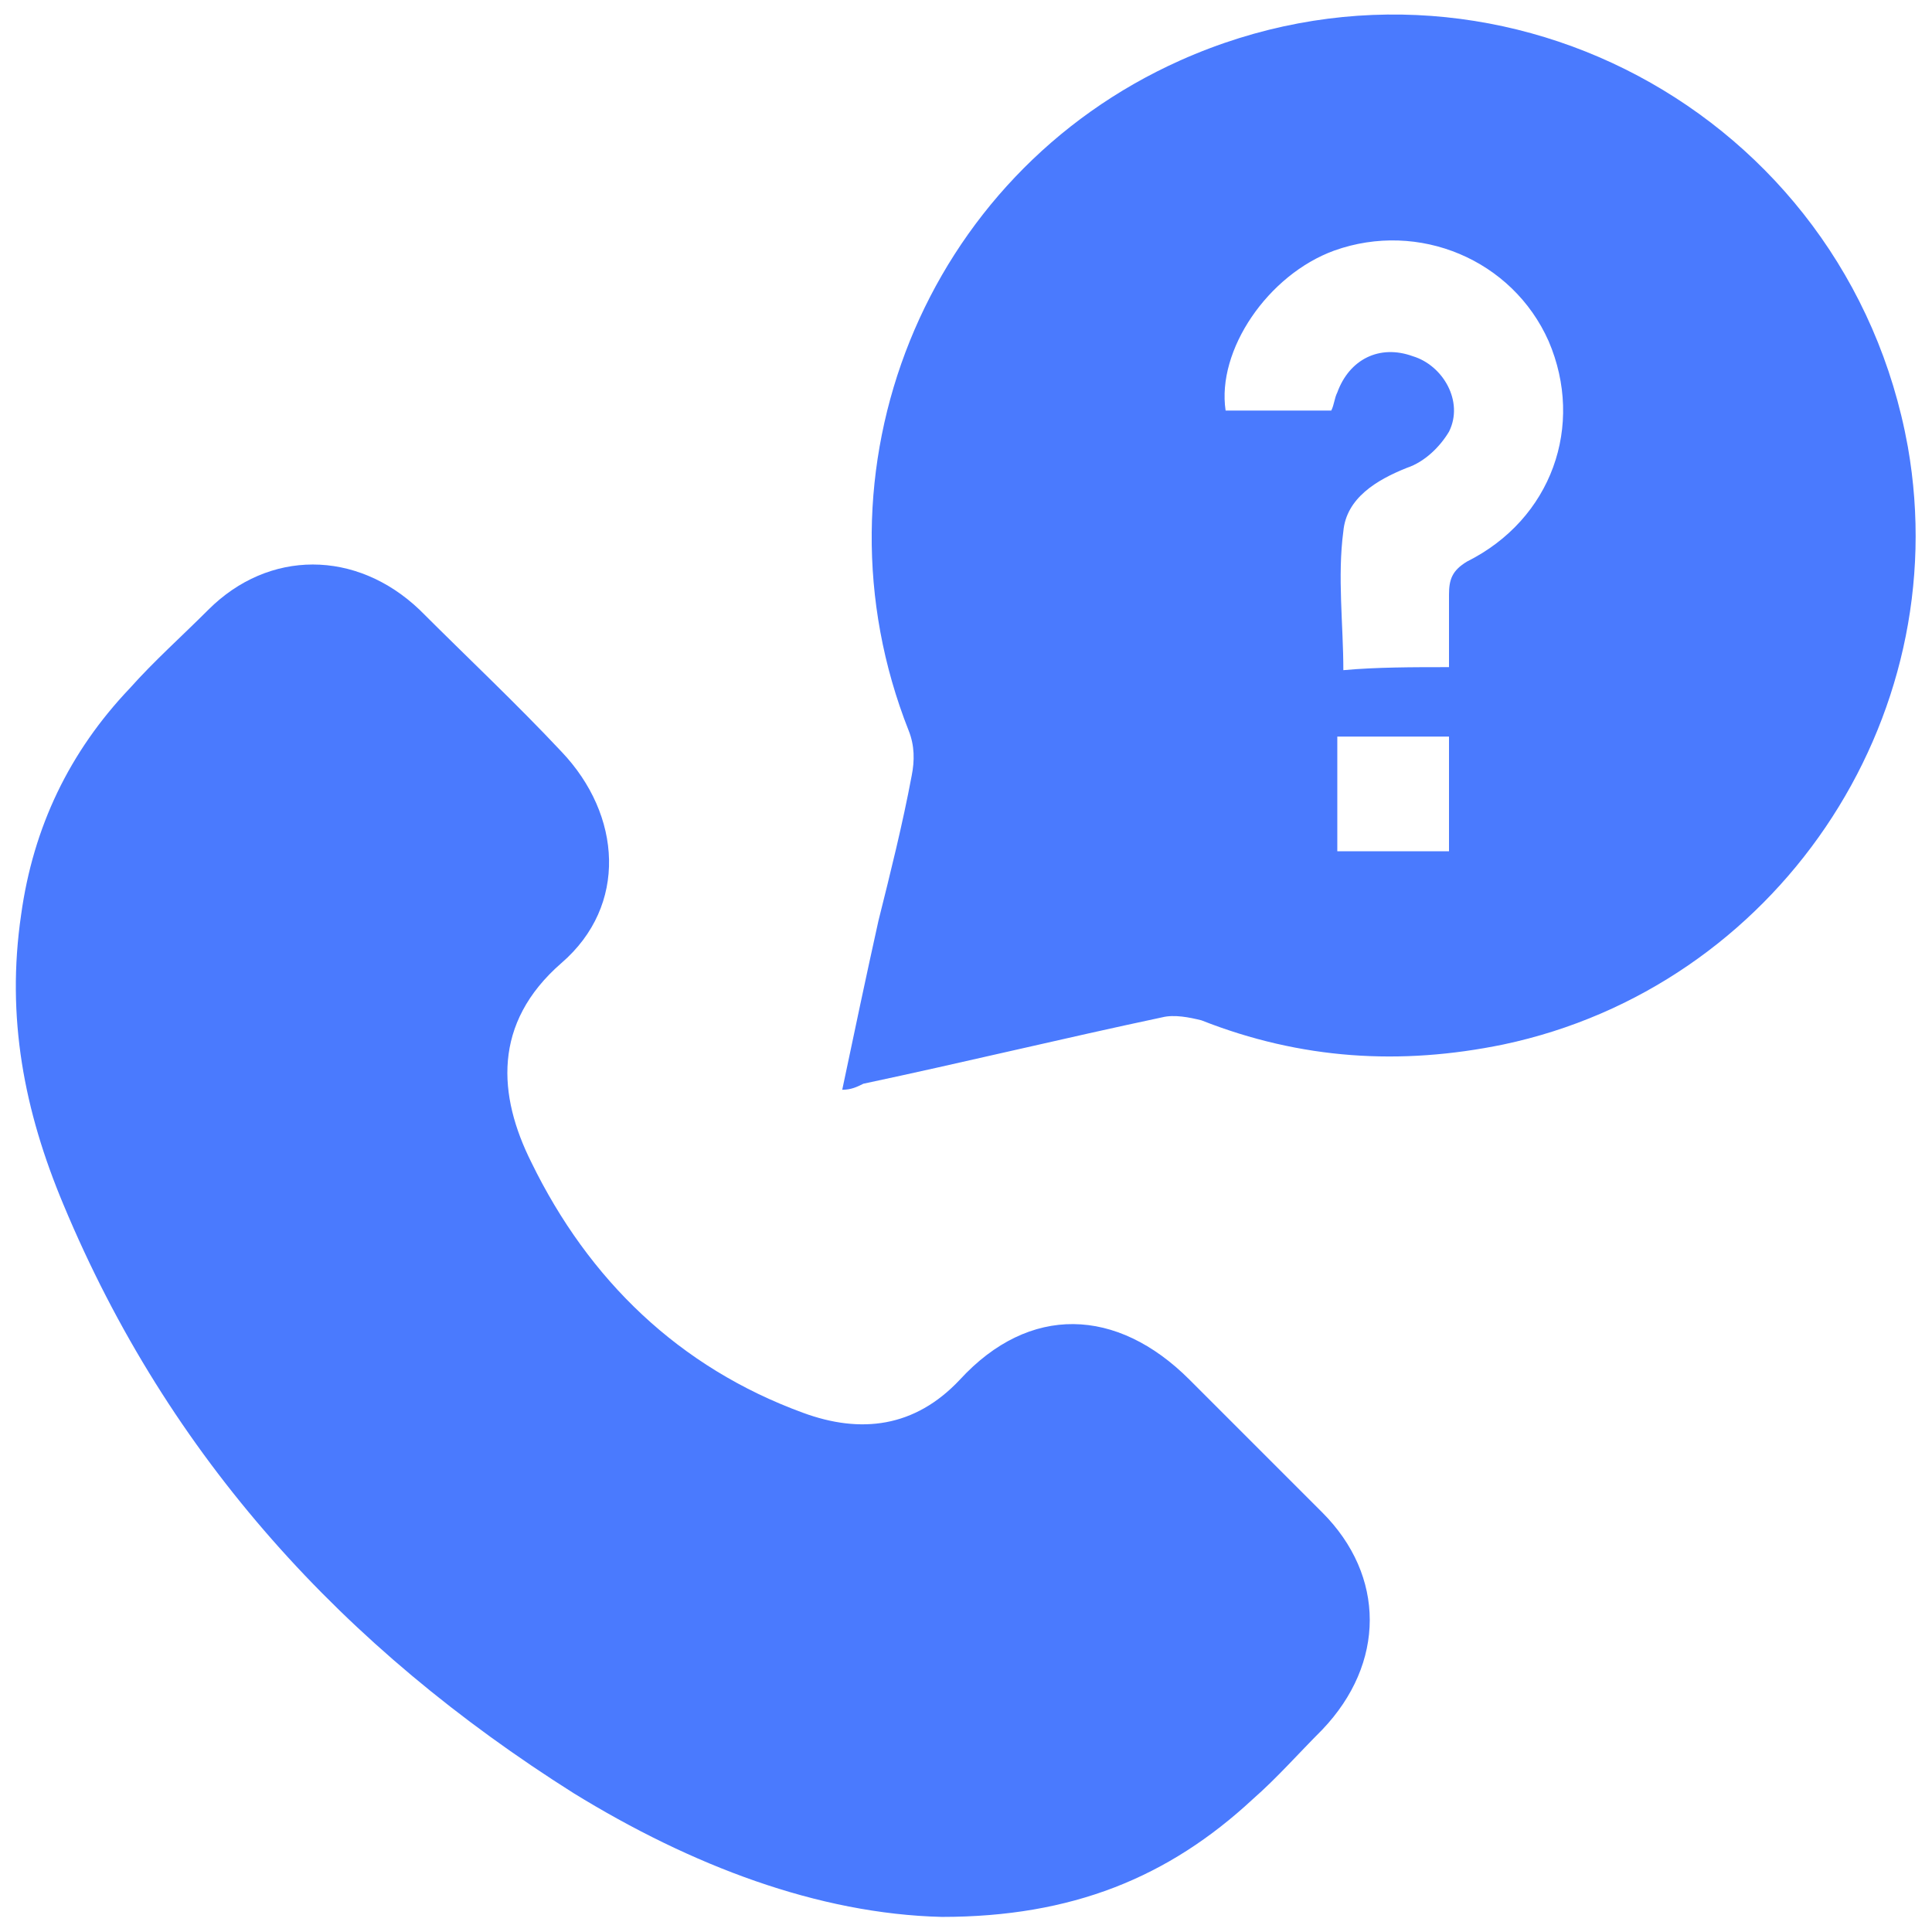
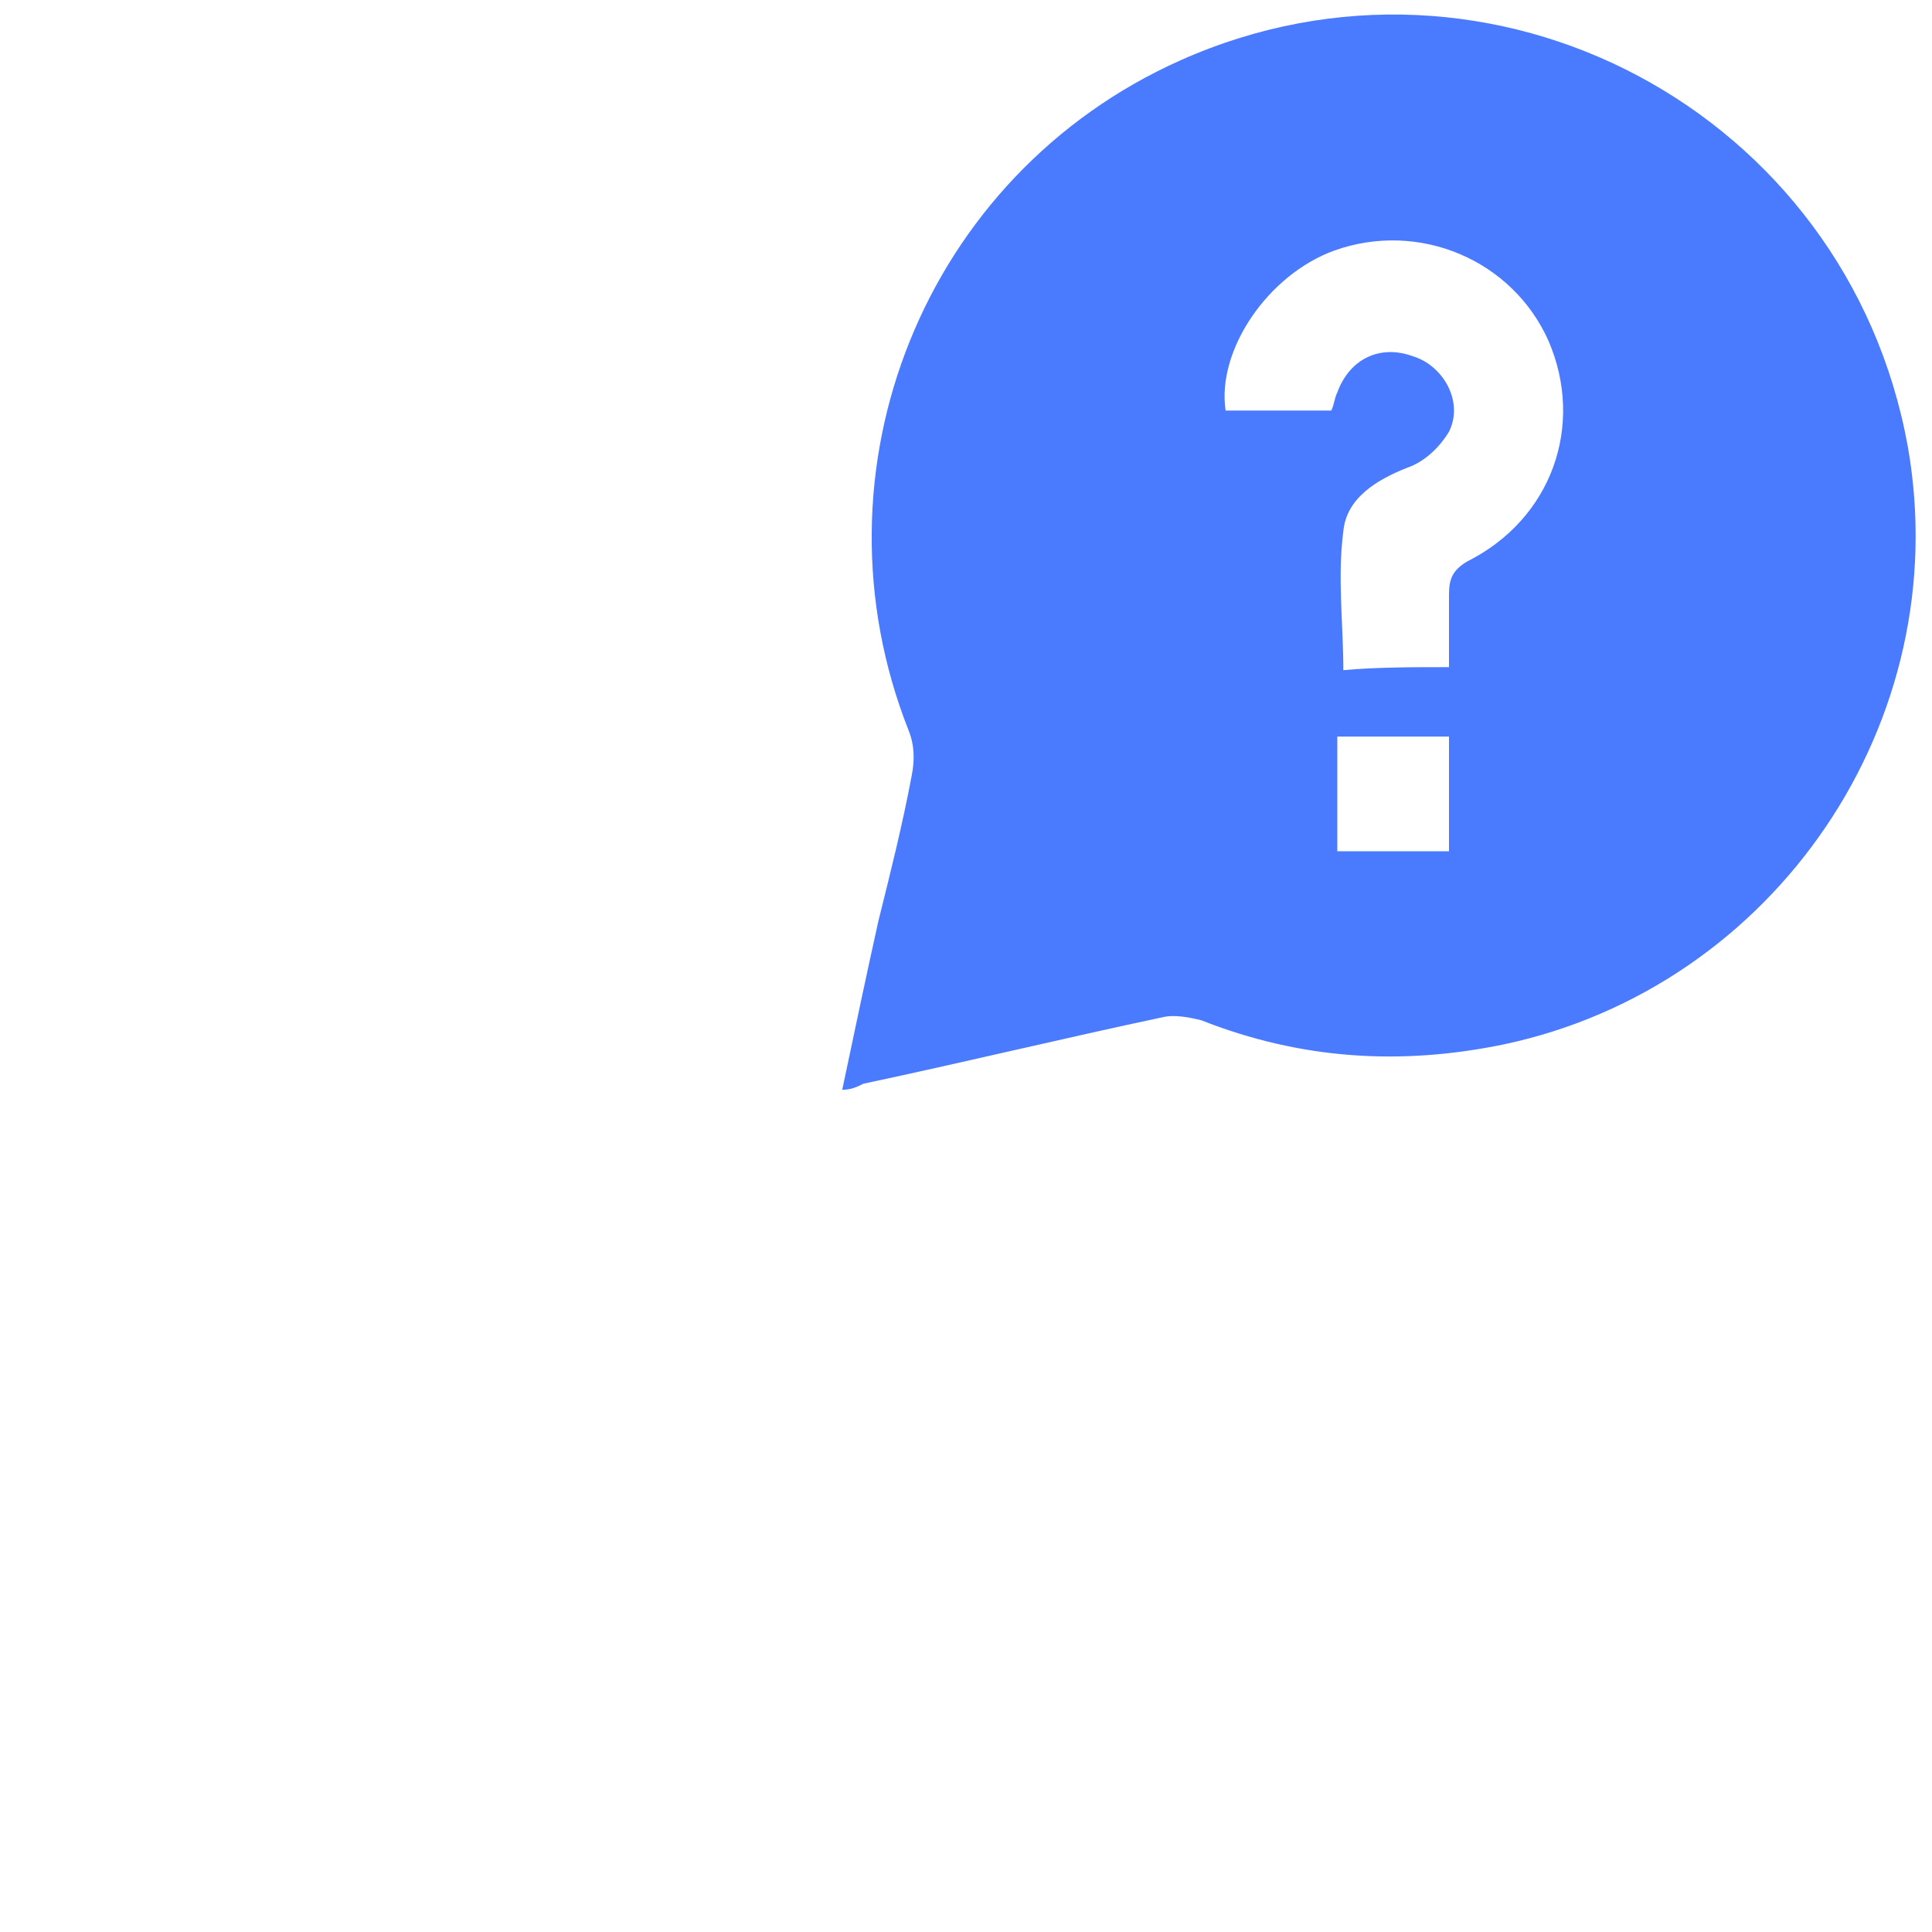
<svg xmlns="http://www.w3.org/2000/svg" version="1.1" id="Слой_1" x="0px" y="0px" viewBox="0 0 64 64" style="enable-background:new 0 0 64 64;" xml:space="preserve">
  <style type="text/css"> .st0{fill:#4A7AFE;} </style>
  <g>
-     <path class="st0" d="M31.2,63.5c-4.1-0.1-8.3-1.7-12.2-4.1C11.4,54.6,5.6,48.3,2.1,39.9c-1.3-3.1-1.9-6.2-1.4-9.6 c0.4-2.9,1.6-5.4,3.6-7.5c0.8-0.9,1.7-1.7,2.6-2.6c2-2,4.9-2,7,0c1.6,1.6,3.2,3.1,4.7,4.7c2,2.1,2.2,5.1,0,7c-2.3,2-2.1,4.4-1,6.6 c1.9,3.9,4.9,6.8,9,8.3c1.9,0.7,3.7,0.5,5.2-1.1c2.3-2.5,5.2-2.4,7.6,0c1.5,1.5,2.9,2.9,4.4,4.4c2.1,2.1,2.1,5,0,7.2 c-0.8,0.8-1.5,1.6-2.3,2.3C38.7,62.2,35.5,63.5,31.2,63.5z" />
    <path class="st0" d="M27.9,36.1c0.4-1.9,0.8-3.8,1.2-5.6c0.4-1.6,0.8-3.2,1.1-4.8c0.1-0.5,0.1-1-0.1-1.5c-3.4-8.6,0.5-18.4,9-22.2 c10.3-4.6,22.1,1.7,24.1,12.8c1.6,9.1-4.4,17.9-13.4,19.8c-3.4,0.7-6.7,0.5-10-0.8c-0.4-0.1-0.9-0.2-1.3-0.1 c-3.3,0.7-6.6,1.5-9.9,2.2C28.4,36,28.2,36.1,27.9,36.1z M48,22.1c0-0.8,0-1.6,0-2.4c0-0.5,0.1-0.8,0.6-1.1 c2.8-1.4,3.9-4.5,2.7-7.3c-1.2-2.7-4.3-4-7.1-3c-2.2,0.8-3.9,3.3-3.6,5.3c1.1,0,2.3,0,3.5,0c0.1-0.2,0.1-0.4,0.2-0.6 c0.4-1.1,1.4-1.6,2.5-1.2c1,0.3,1.7,1.5,1.2,2.5c-0.3,0.5-0.8,1-1.4,1.2c-1,0.4-2,1-2.1,2.1c-0.2,1.5,0,3.1,0,4.6 C45.6,22.1,46.8,22.1,48,22.1z M48,24.4c-1.3,0-2.5,0-3.7,0c0,1.3,0,2.5,0,3.8c1.3,0,2.5,0,3.7,0C48,27,48,25.8,48,24.4z" />
  </g>
</svg>